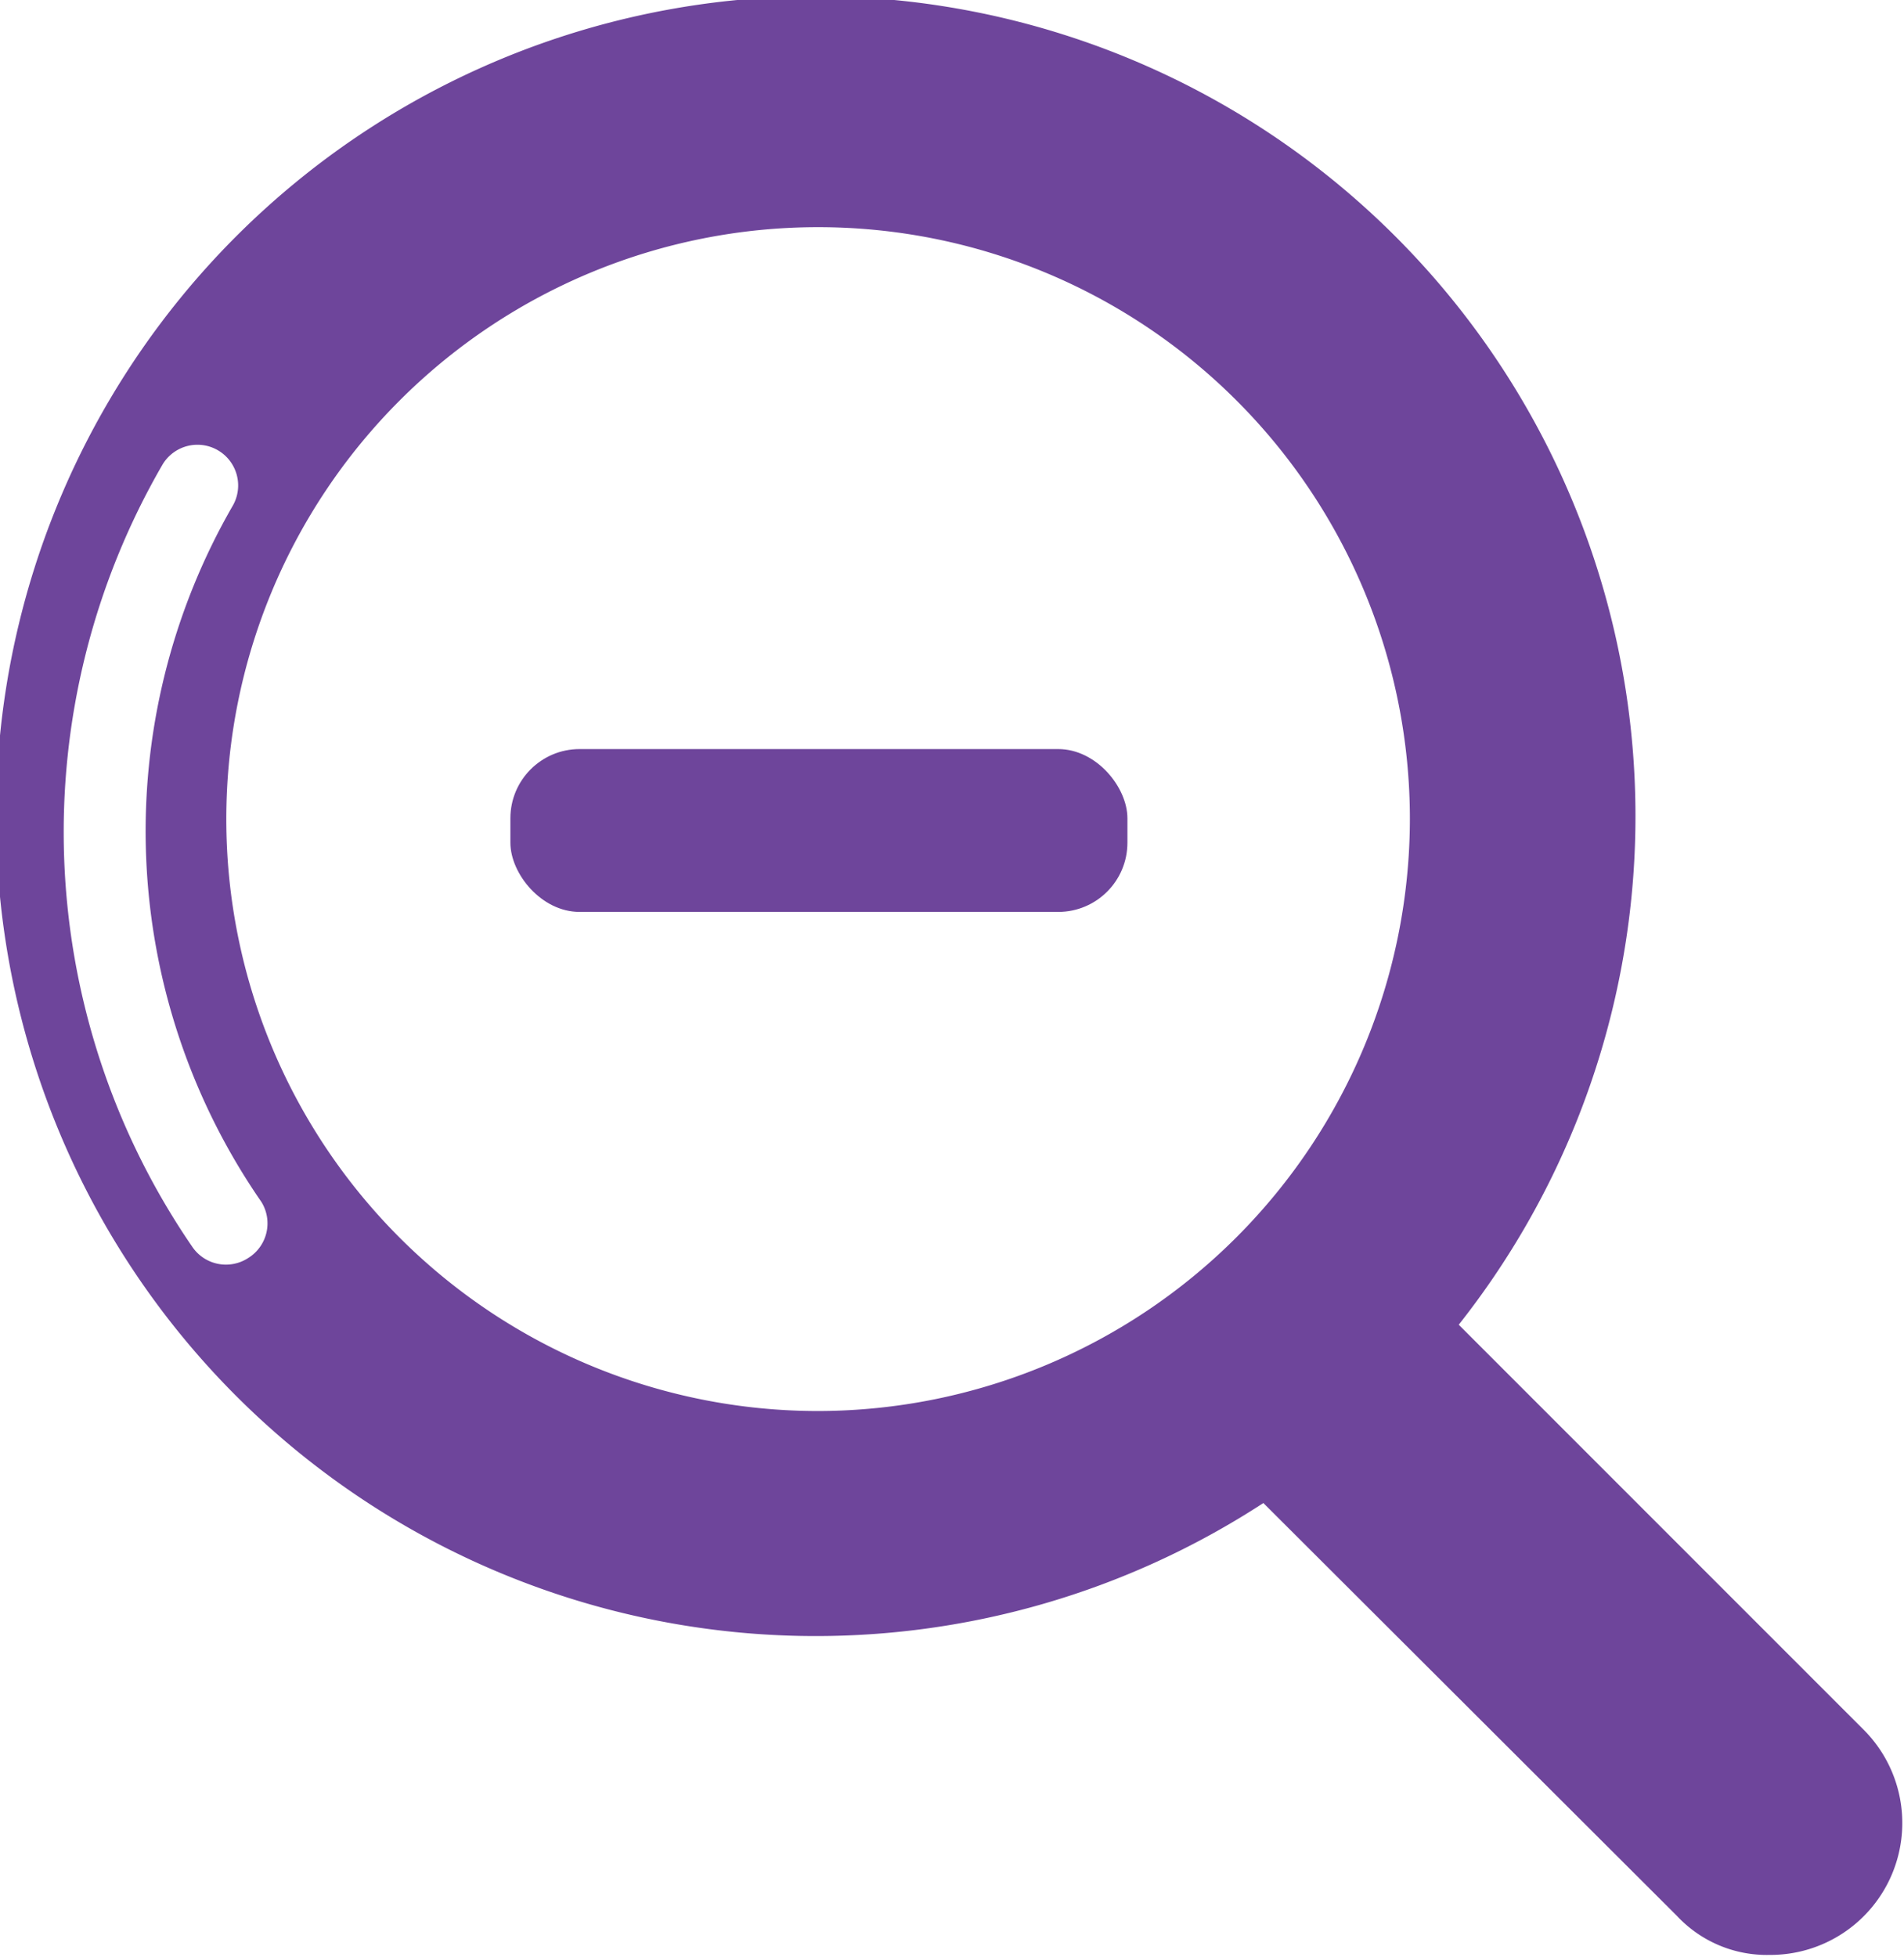
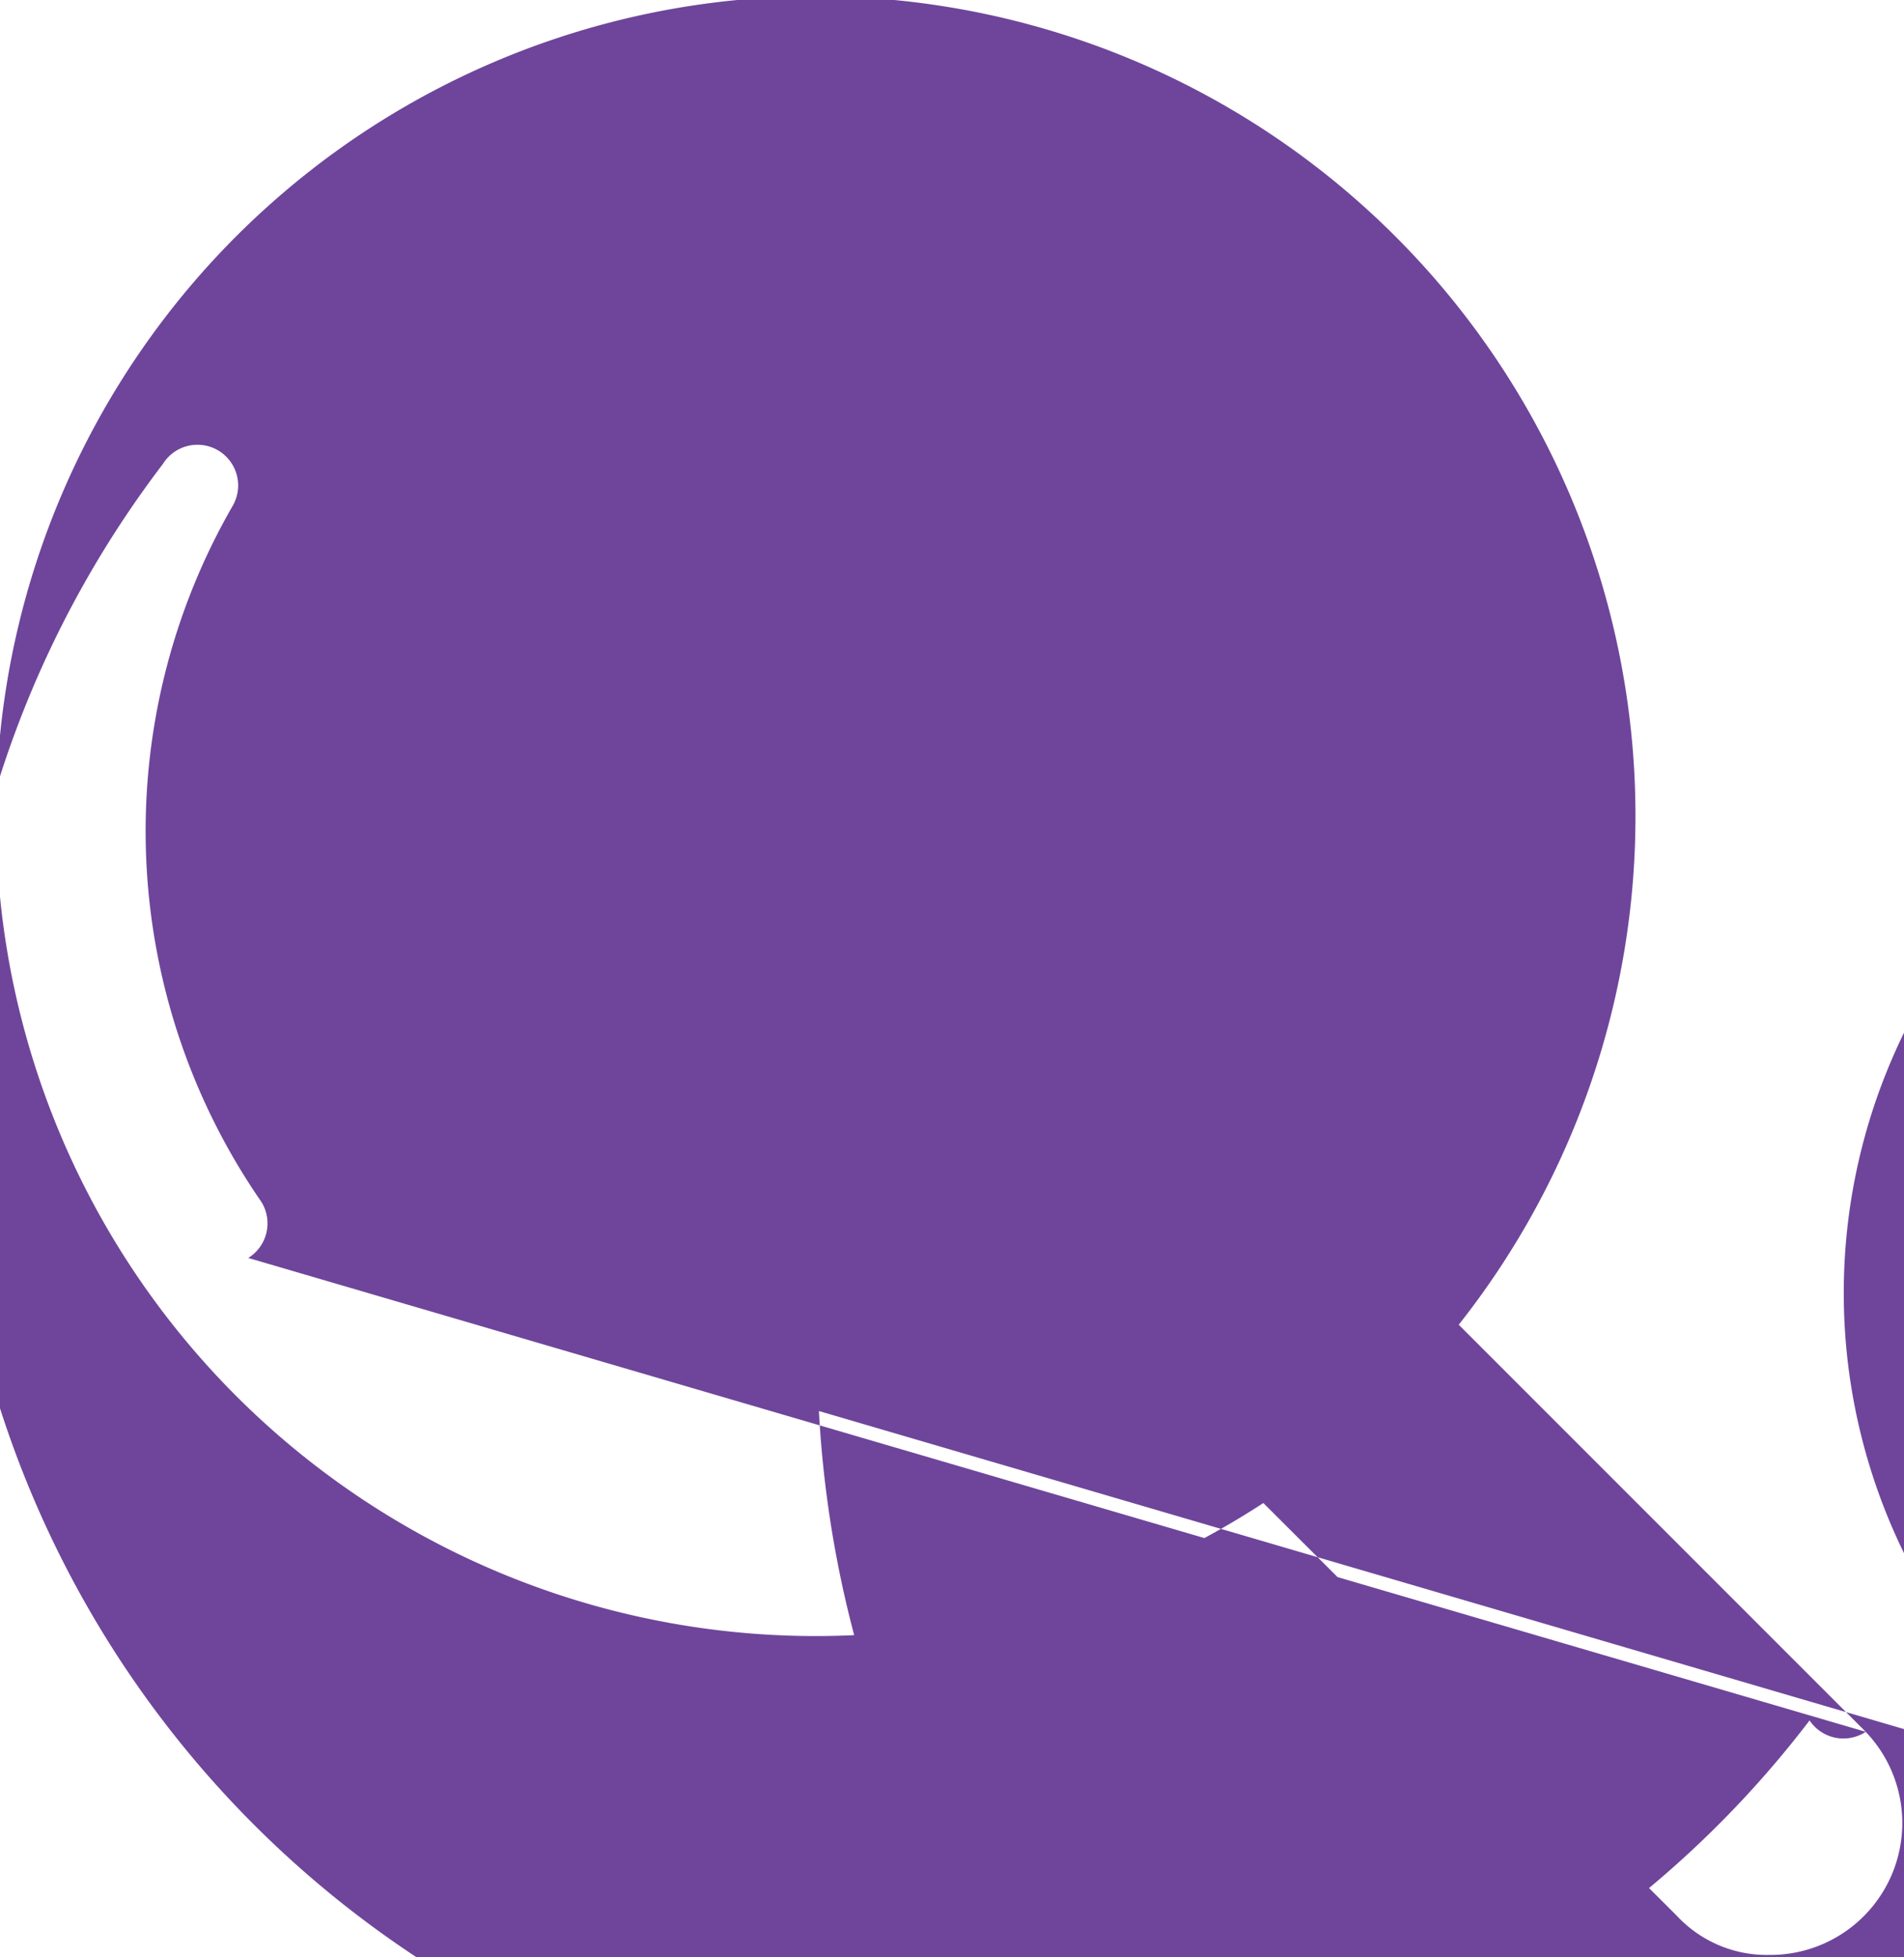
<svg xmlns="http://www.w3.org/2000/svg" id="Calque_1" data-name="Calque 1" viewBox="0 0 23.39 24.04">
  <title>Plan de travail 228</title>
-   <rect x="6.27" y="9.2" width="7.58" height="2" rx="0.85" ry="0.85" fill="#6e459b" />
-   <path d="M22.92,21.27l-5-5a10.07,10.07,0,1,0-2.4,2.19l5.08,5.07a1.51,1.51,0,0,0,1.14.48,1.62,1.62,0,0,0,1.15-2.77ZM3.05,15.45a.5.5,0,0,1-.69-.14A9,9,0,0,1,2,5.7a.5.5,0,0,1,.86.51,8,8,0,0,0,.35,8.55A.5.5,0,0,1,3.05,15.45Zm7,1.88a7.27,7.27,0,1,1,7.27-7.27A7.28,7.28,0,0,1,10.06,17.33Z" fill="#6e459b" />
+   <path d="M22.92,21.27l-5-5a10.07,10.07,0,1,0-2.4,2.19l5.08,5.07a1.51,1.51,0,0,0,1.14.48,1.62,1.62,0,0,0,1.15-2.77Za.5.5,0,0,1-.69-.14A9,9,0,0,1,2,5.7a.5.5,0,0,1,.86.51,8,8,0,0,0,.35,8.55A.5.5,0,0,1,3.05,15.45Zm7,1.88a7.27,7.27,0,1,1,7.27-7.27A7.28,7.28,0,0,1,10.06,17.33Z" fill="#6e459b" />
</svg>